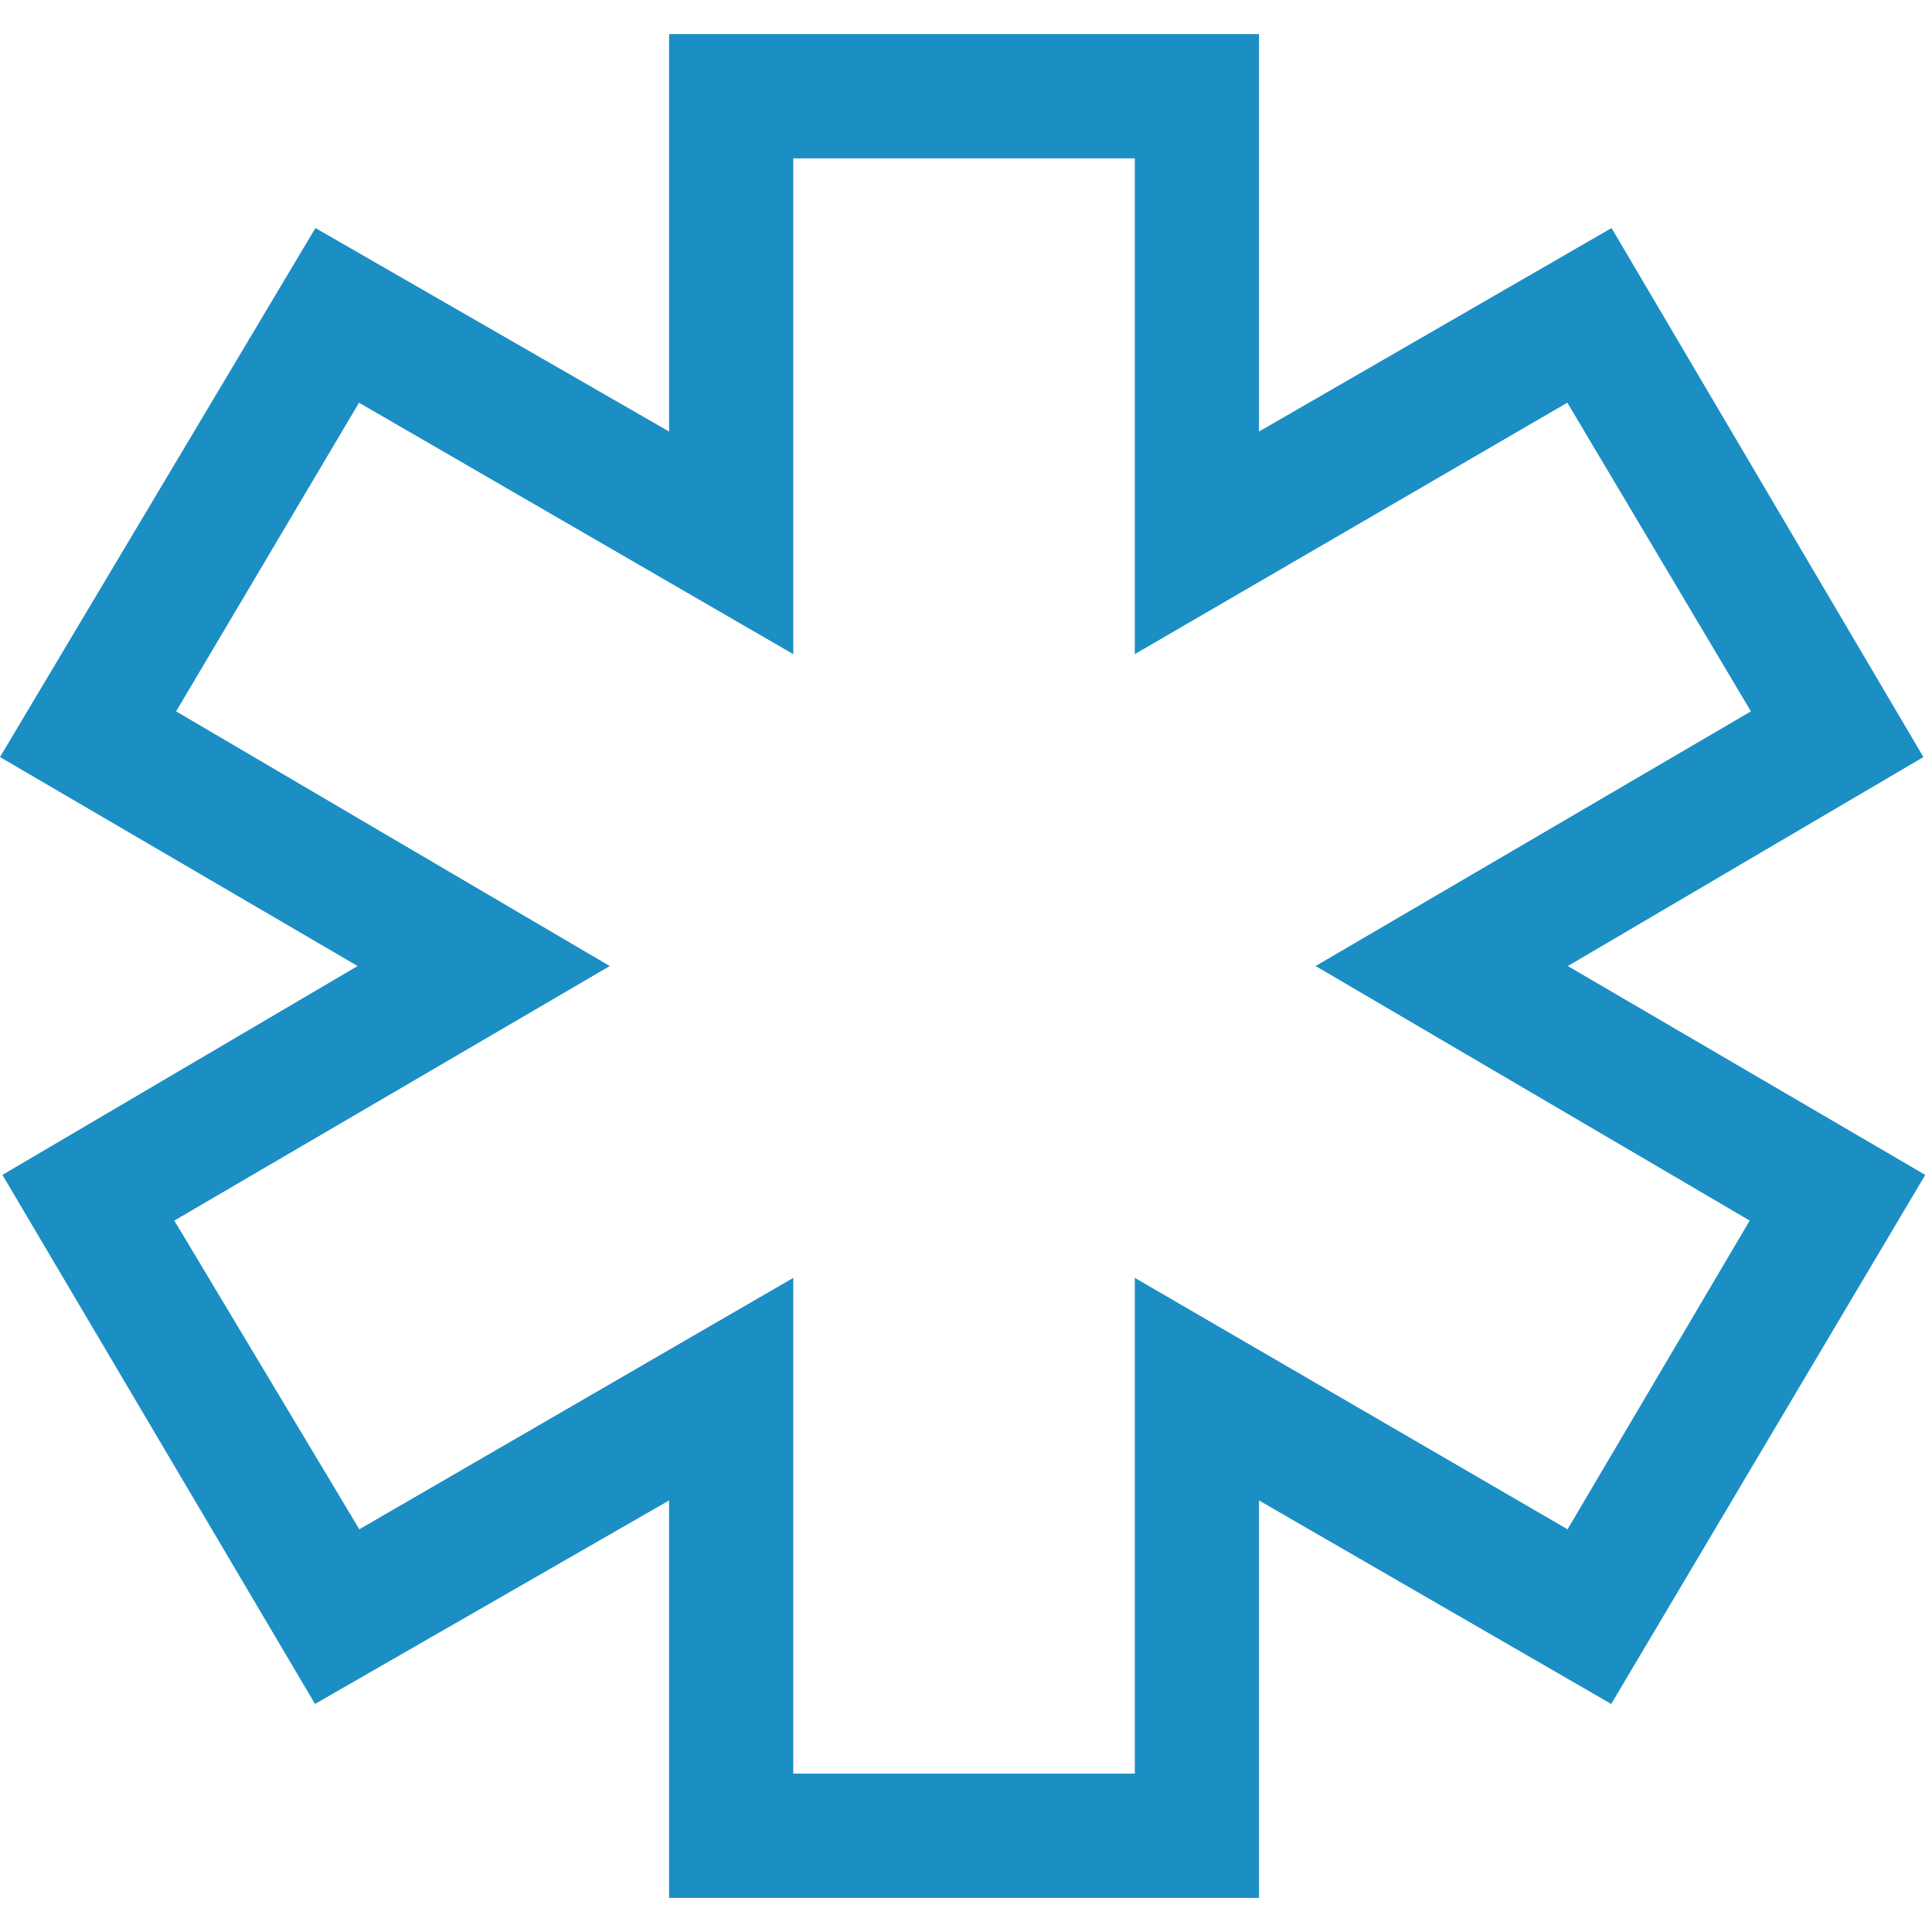
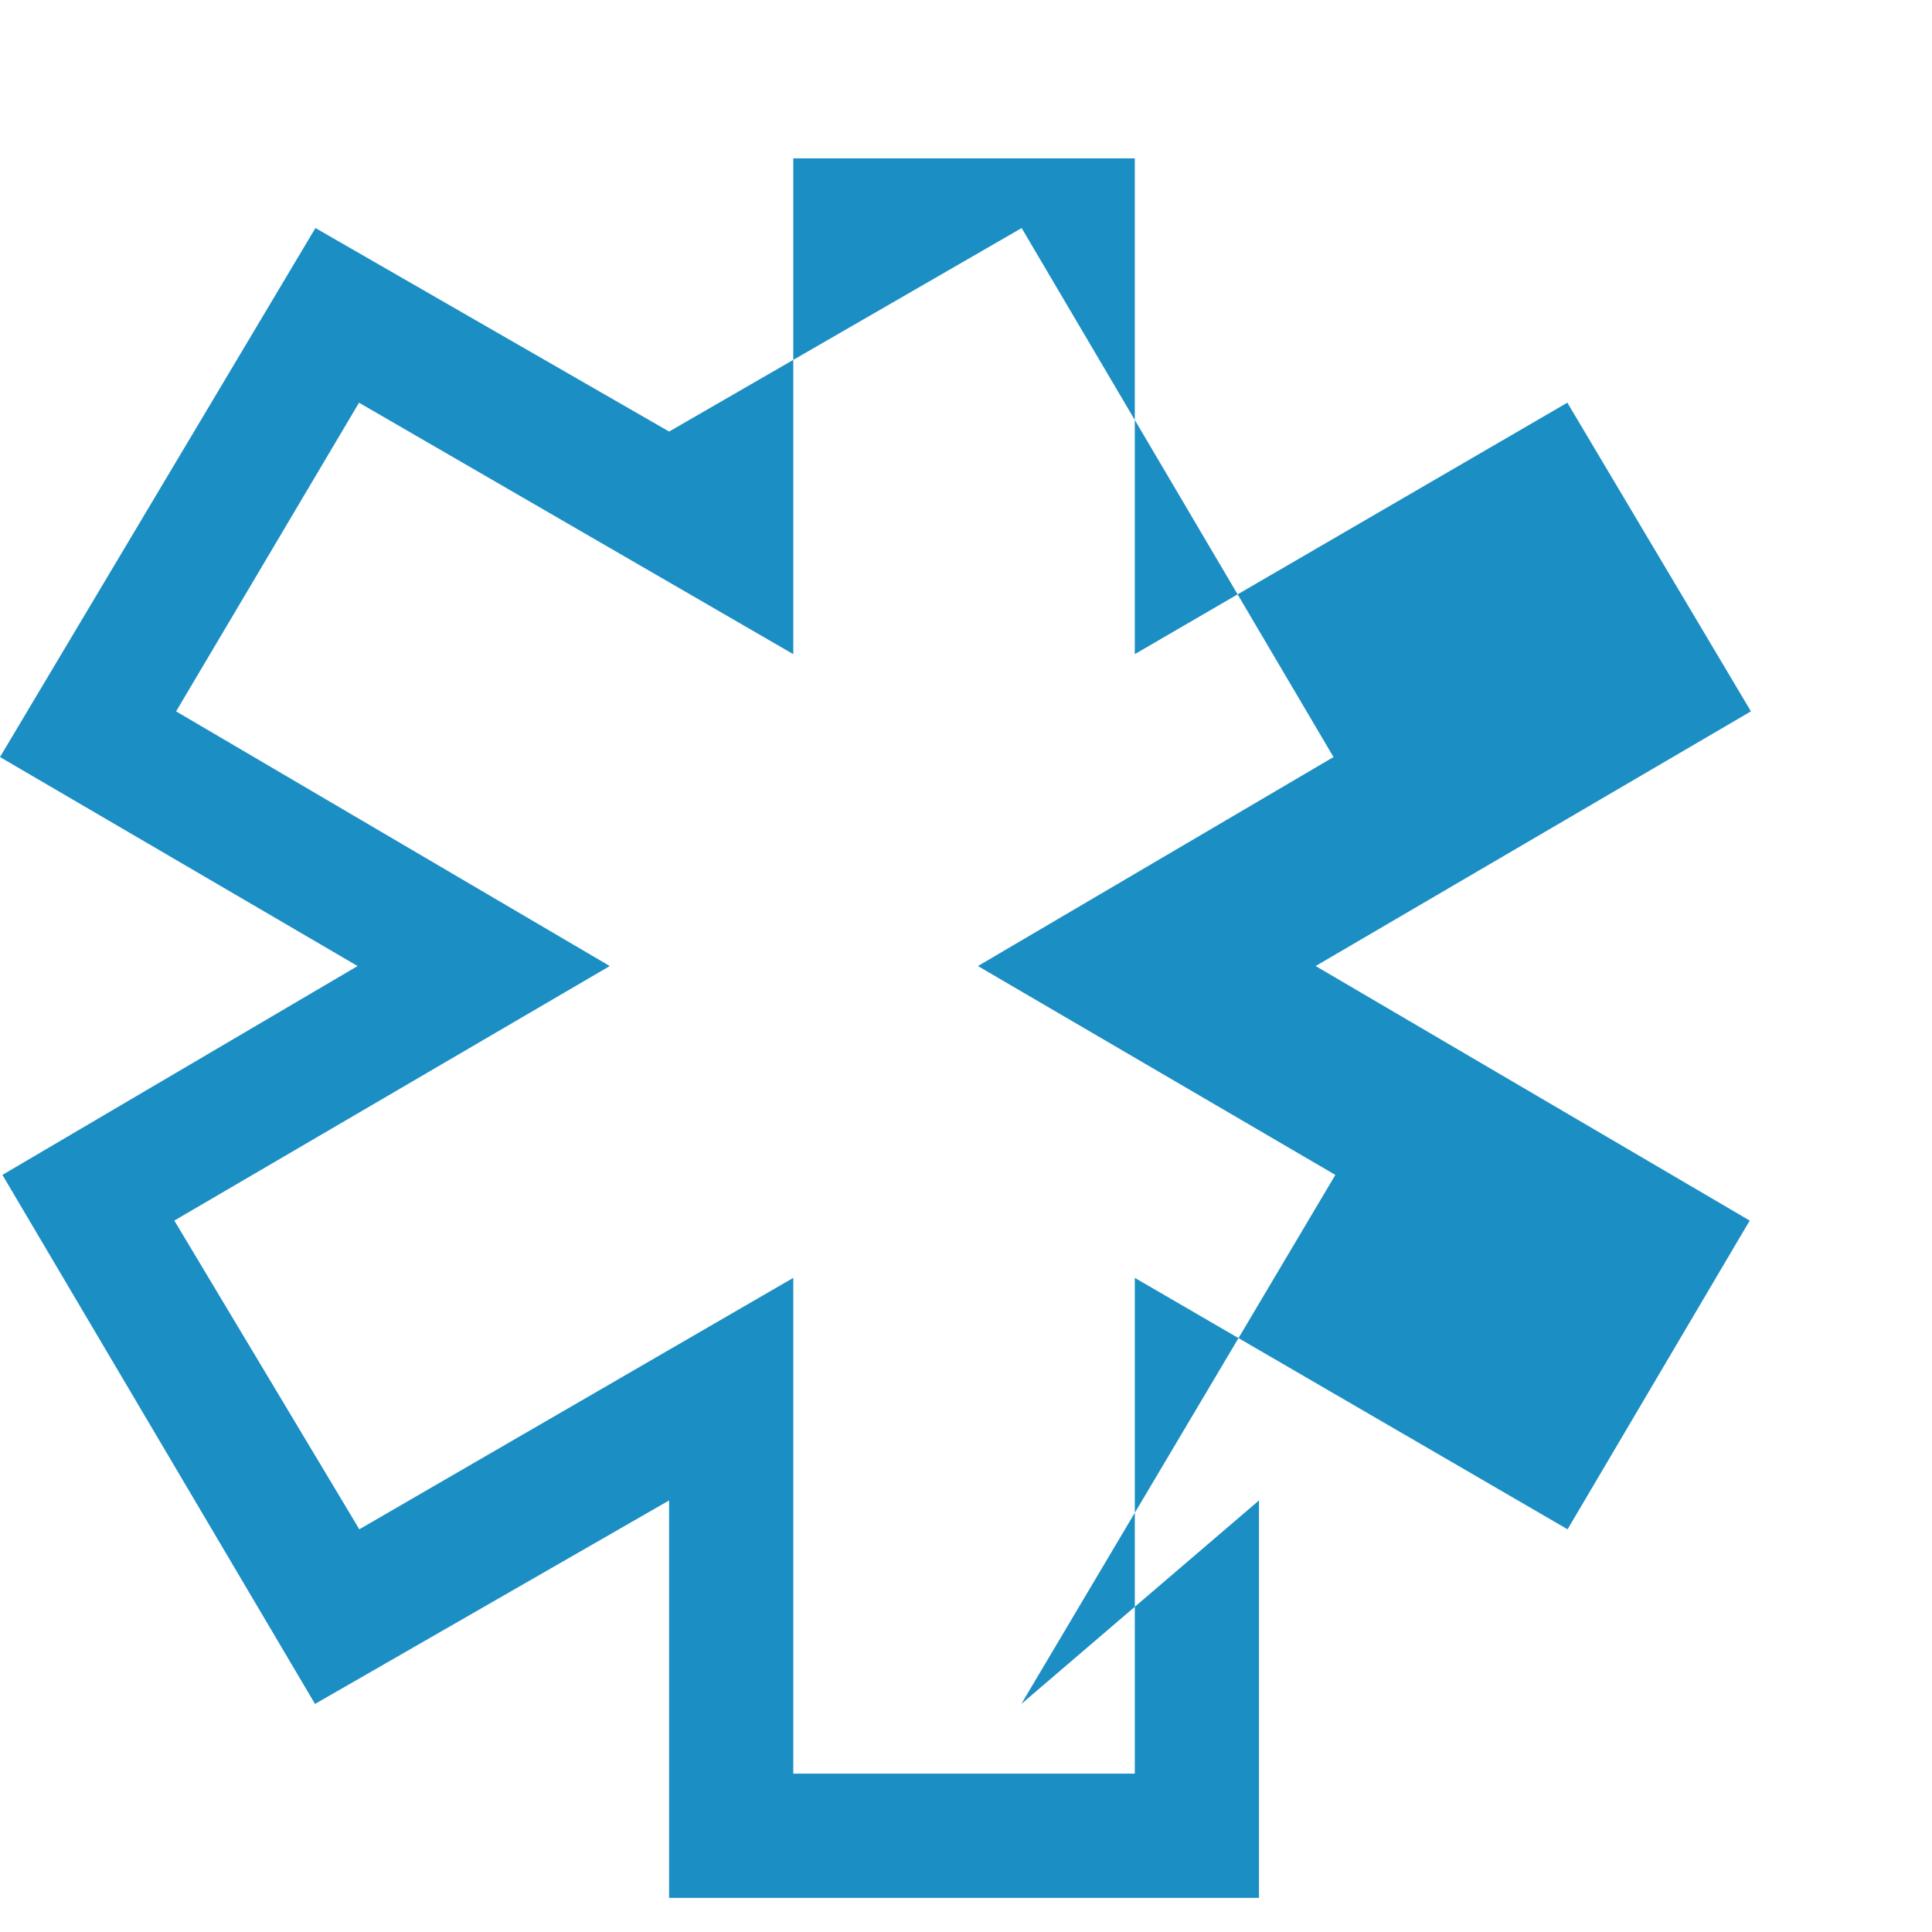
<svg xmlns="http://www.w3.org/2000/svg" version="1.1" x="0px" y="0px" viewBox="0 0 128 128" style="enable-background:new 0 0 128 128;" xml:space="preserve">
  <g id="_x32_0">
-     <path id="_x32_0_1_" style="fill:#1B8EC4;" d="M83.411,125.74H44.329V99.408L20.871,112.89L0.16,77.84l23.532-13.838L0,50.156   l20.898-35.048l23.431,13.483V2.26h39.082v26.333l23.358-13.484l20.662,35.048l-23.559,13.846l23.681,13.838l-20.805,35.051   L83.411,99.408V125.74z M52.557,117.508h22.627V84.662l28.671,16.658l12.068-20.453L87.164,64.002l28.839-16.873l-12.162-20.45   L75.183,43.338V10.492H52.557v32.848l-28.771-16.66l-12.119,20.45l28.731,16.873L11.55,80.867l12.256,20.453l28.751-16.658V117.508   z" />
+     <path id="_x32_0_1_" style="fill:#1B8EC4;" d="M83.411,125.74H44.329V99.408L20.871,112.89L0.16,77.84l23.532-13.838L0,50.156   l20.898-35.048l23.431,13.483V2.26v26.333l23.358-13.484l20.662,35.048l-23.559,13.846l23.681,13.838l-20.805,35.051   L83.411,99.408V125.74z M52.557,117.508h22.627V84.662l28.671,16.658l12.068-20.453L87.164,64.002l28.839-16.873l-12.162-20.45   L75.183,43.338V10.492H52.557v32.848l-28.771-16.66l-12.119,20.45l28.731,16.873L11.55,80.867l12.256,20.453l28.751-16.658V117.508   z" />
  </g>
  <g id="Layer_1">
</g>
</svg>